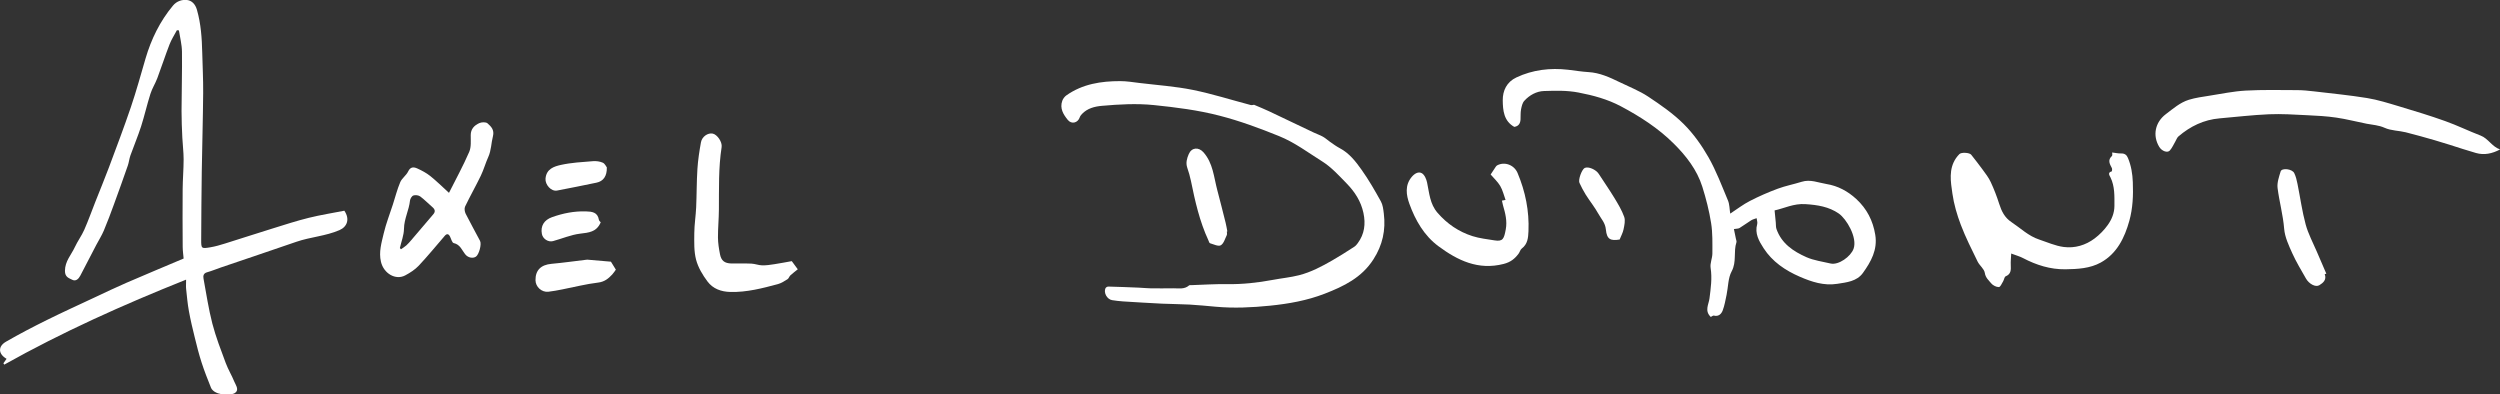
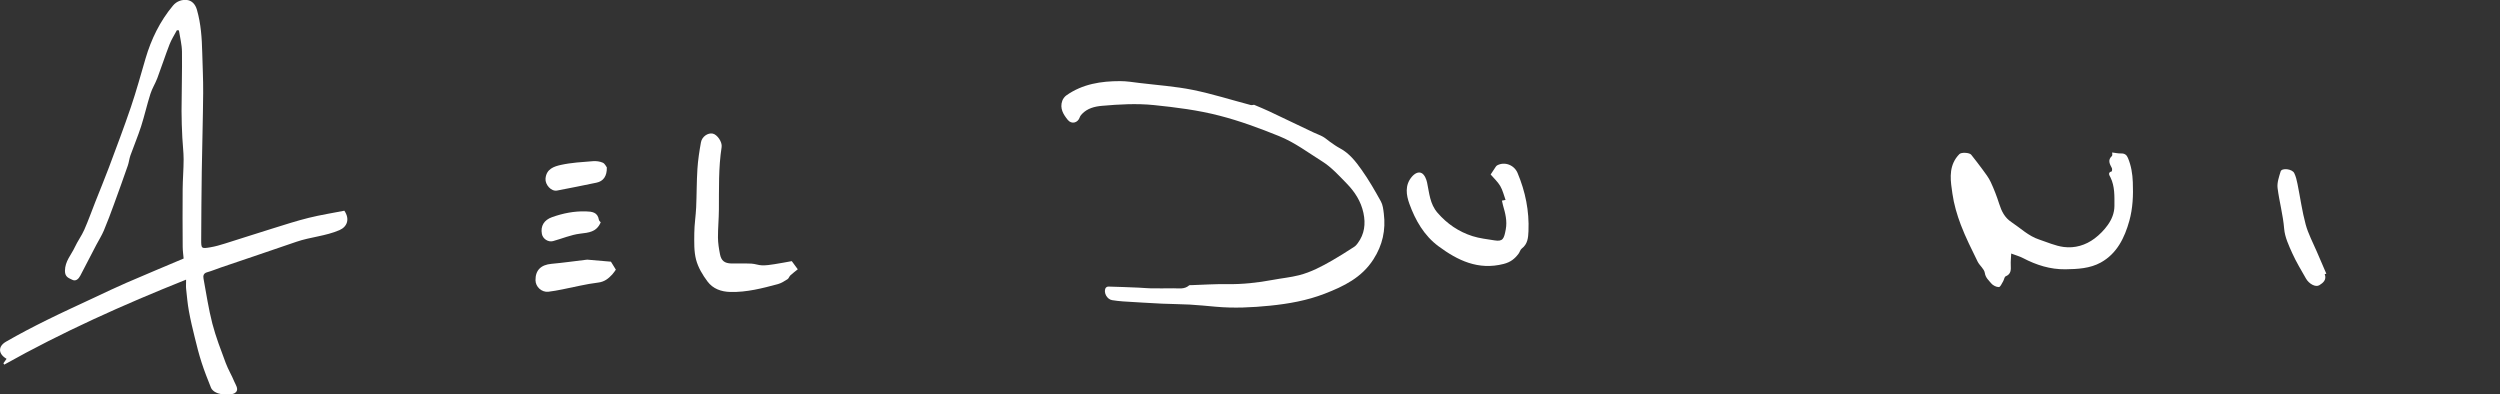
<svg xmlns="http://www.w3.org/2000/svg" id="Calque_2" viewBox="0 0 695.99 109.78">
  <rect x="0" y="0" width="695.99" height="109.78" fill="#333333" stroke="none" />
  <defs>
    <style>
      .cls-1 {
        fill: #fff;
      }
    </style>
  </defs>
  <g id="signature">
    <g>
      <path class="cls-1" d="M65.67,109.17c-.58.68-1.77.6-2.64.61-1.07,0-2,0-3.17-.66-.35-.19-.91-.66-1.1-1.13-.94-2.35-1.88-4.71-2.65-7.11-.74-2.29-1.33-4.64-1.9-6.98-.6-2.42-1.18-4.85-1.62-7.3-.37-2.03-.55-4.09-.77-6.14-.08-.72-.01-1.46-.01-2.61-17.61,7.03-34.46,14.6-50.63,23.66-.08-.13-.16-.25-.23-.38.29-.41.58-.82.88-1.24-2.32-1.33-2.47-3.43-.17-4.76,3.75-2.17,7.61-4.17,11.49-6.09,4.4-2.18,8.88-4.21,13.33-6.3,2.9-1.36,5.79-2.75,8.73-4.02,5.21-2.26,10.46-4.44,15.91-6.75-.08-.96-.25-2.11-.26-3.27-.03-5.34-.06-10.68-.01-16.01.02-2.79.27-5.58.27-8.37,0-1.99-.27-3.99-.36-5.98-.11-2.48-.23-4.96-.22-7.45.01-5.49.19-10.99.12-16.48-.02-1.99-.55-3.96-.85-5.95l-.56-.05c-.69,1.3-1.51,2.56-2.04,3.92-1.21,3.12-2.24,6.32-3.42,9.45-.56,1.48-1.44,2.84-1.91,4.34-.96,3.01-1.65,6.1-2.61,9.1-.88,2.72-2,5.36-2.96,8.05-.33.92-.41,1.92-.73,2.83-1.25,3.6-2.54,7.19-3.85,10.77-.9,2.46-1.81,4.92-2.83,7.33-.58,1.37-1.39,2.64-2.09,3.97-1.49,2.86-2.97,5.73-4.46,8.58-.47.9-1.25,1.64-2.21,1.15-.93-.48-2.07-.72-2.06-2.51.02-2.69,1.75-4.43,2.74-6.57.77-1.67,1.9-3.18,2.64-4.86,1.14-2.57,2.07-5.23,3.11-7.85,1.24-3.16,2.55-6.29,3.74-9.47,2.09-5.6,4.21-11.18,6.13-16.84,1.51-4.45,2.75-8.99,4.07-13.5,1.59-5.41,4.01-10.38,7.64-14.74,1.08-1.3,2.62-1.74,4-1.55,1.21.17,2.21,1.09,2.67,2.7,1.13,3.94,1.38,7.92,1.48,11.96.09,3.73.29,7.45.26,11.18-.06,7.3-.28,14.59-.39,21.89-.09,6.31-.13,12.62-.16,18.94-.01,2.52.03,2.58,2.51,2.17,1.39-.23,2.76-.63,4.1-1.05,4.39-1.37,8.76-2.8,13.15-4.16,3.38-1.05,6.75-2.15,10.18-3,3.32-.82,6.71-1.35,9.91-1.98,1.59,2.32.81,4.47-1.37,5.41-3.85,1.66-8.06,1.89-11.98,3.24-6.99,2.42-14,4.76-21.01,7.15-1.28.44-2.53.97-3.83,1.33-1.03.28-1.16,1-1.01,1.79.77,4.19,1.4,8.41,2.46,12.52.97,3.72,2.37,7.32,3.71,10.93.67,1.8,1.69,3.47,2.42,5.26.32.78,1.23,1.97.47,2.85Z" />
-       <path class="cls-1" d="M476.29,88.25c-1.82-1.7-.6-3.48-.38-5.14.36-2.84.77-5.64.32-8.54-.2-1.29.49-2.68.49-4.03,0-2.81.09-5.65-.35-8.41-.54-3.43-1.41-6.83-2.45-10.14-1.5-4.75-4.51-8.6-8.01-12.07-4.3-4.26-9.33-7.49-14.65-10.32-3.73-1.98-7.7-3.05-11.81-3.84-3.21-.62-6.41-.52-9.6-.42-2.08.06-4.06,1.14-5.5,2.74-.54.6-.74,1.57-.9,2.4-.17.9-.09,1.85-.14,2.78-.06,1.14-.58,1.9-1.75,2.06-2.91-1.63-3.17-4.59-3.2-7.37-.03-2.71,1.11-5.13,3.79-6.39,4.58-2.15,9.42-2.71,14.41-2.14,1.89.22,3.77.54,5.66.65,3.14.18,5.89,1.45,8.63,2.78,2.68,1.31,5.52,2.41,7.99,4.04,3.46,2.3,6.95,4.71,9.88,7.62,2.71,2.7,5.02,5.94,6.92,9.28,2.16,3.81,3.72,7.97,5.42,12.03.45,1.07.42,2.34.63,3.65,1.94-1.27,3.62-2.58,5.49-3.53,2.5-1.29,5.1-2.42,7.73-3.4,2.16-.8,4.46-1.24,6.67-1.93,2.4-.76,4.63.25,6.9.62,3.17.51,5.93,1.99,8.31,4.18,2.94,2.71,4.64,6.03,5.28,9.97.68,4.15-1.19,7.48-3.44,10.61-1.7,2.36-4.53,2.62-7.16,3.03-3.69.58-7.09-.54-10.41-1.98-4.06-1.76-7.65-4.19-10.07-7.93-1.26-1.95-2.53-4.1-1.79-6.71.14-.5-.1-1.11-.16-1.66-.52.2-1.08.32-1.54.61-1.09.68-2.12,1.46-3.22,2.13-.33.2-.8.16-1.56.29.18.9.37,1.79.55,2.69.07.33.24.71.15.99-.87,2.61.11,5.43-1.33,8.09-1.02,1.88-.95,4.34-1.41,6.53-.31,1.46-.56,2.96-1.08,4.35-.37.97-1.14,1.78-2.47,1.44-.23-.06-.55.24-.85.38ZM494.04,58.57c.13,1.35.23,2.37.33,3.38.06.61,0,1.26.2,1.83,1.42,4.04,4.71,6.21,8.34,7.82,2.09.92,4.47,1.22,6.72,1.76,2.22.52,5.63-1.95,6.4-4.11,1.11-3.13-1.98-8.33-4.13-9.81-2.74-1.89-5.89-2.39-9.27-2.61-3.27-.22-5.9,1.17-8.59,1.75Z" />
      <path class="cls-1" d="M349.12,29.17c1.51.65,2.89,1.19,4.23,1.83,4.14,1.95,8.26,3.94,12.39,5.9.85.41,1.76.7,2.58,1.17.72.4,1.33.99,2.01,1.46.88.61,1.75,1.25,2.69,1.74,2.63,1.4,4.41,3.69,6.05,6.01,1.99,2.8,3.71,5.8,5.37,8.8.54.98.67,2.23.81,3.38.57,4.59-.34,8.77-2.89,12.74-3.27,5.1-8.24,7.5-13.58,9.57-4.91,1.9-9.99,2.8-15.2,3.33-5.04.51-10.06.75-15.11.29-2.43-.22-4.87-.46-7.31-.6-2.54-.14-5.08-.13-7.62-.25-3.63-.18-7.26-.4-10.89-.63-1.02-.07-2.04-.19-3.05-.35-1.4-.23-2.42-2.07-1.83-3.33.11-.23.52-.46.78-.45,2.83.07,5.66.18,8.48.3,1.02.04,2.05.16,3.07.18,2.19.03,4.38.03,6.56,0,1.49-.02,3.06.35,4.36-.79.15-.13.47-.09.72-.09,3.28-.11,6.56-.33,9.83-.28,4.31.07,8.54-.39,12.76-1.18,2.43-.46,4.92-.69,7.31-1.3,3.31-.84,6.33-2.44,9.27-4.13,2.07-1.19,4.07-2.48,6.08-3.77.4-.25.73-.64,1.01-1.03,1.87-2.54,2.23-5.34,1.58-8.4-.69-3.26-2.42-5.9-4.66-8.2-2.14-2.19-4.25-4.54-6.8-6.14-3.93-2.46-7.63-5.28-12.05-7.07-5.44-2.2-10.9-4.22-16.57-5.68-5.99-1.55-12.1-2.32-18.26-2.95-4.87-.49-9.65-.21-14.46.21-2.04.18-4.03.68-5.54,2.25-.26.27-.52.6-.64.95-.53,1.56-2.27,2.02-3.33.72-1.24-1.52-2.29-3.22-1.53-5.33.21-.57.65-1.16,1.15-1.51,4.49-3.17,9.65-3.96,14.97-3.96,1.8,0,3.6.3,5.39.52,4.94.6,9.94.94,14.81,1.92,5.43,1.1,10.75,2.8,16.12,4.21.34.09.73-.04.92-.06Z" />
      <path class="cls-1" d="M559.91,70.6c-.05,1.15-.17,2.19-.12,3.21.06,1.31.1,2.49-1.42,3.12-.36.15-.43.93-.7,1.38-.36.59-.78,1.6-1.19,1.61-.71.01-1.64-.44-2.1-1-.71-.87-1.61-1.57-1.82-2.95-.17-1.12-1.44-2.02-1.99-3.13-1.64-3.37-3.35-6.73-4.68-10.23-1.07-2.81-1.93-5.77-2.35-8.73-.47-3.3-1.09-6.76,1.01-9.86.27-.4.6-.77.94-1.12.56-.56,2.82-.43,3.29.18,1.06,1.36,2.14,2.7,3.14,4.09.83,1.14,1.72,2.27,2.3,3.53.92,1.97,1.7,4.01,2.36,6.08.66,2.05,1.5,3.8,3.42,5.07,2.52,1.67,4.72,3.86,7.68,4.83,2.27.75,4.52,1.78,6.86,2.08,3.08.4,6.08-.48,8.59-2.37,1.4-1.05,2.69-2.37,3.7-3.8,1.07-1.52,1.81-3.26,1.82-5.25,0-2.73.14-5.45-1.13-8.02-.16-.33-.9-1.31.36-1.59.09-.02.19-.68.06-.93-.59-1.14-1.25-2.21.01-3.37.2-.18.06-.72.07-.98.87.1,1.68.3,2.47.27.99-.03,1.56.38,1.92,1.25.91,2.16,1.27,4.41,1.36,6.74.15,3.64,0,7.27-.97,10.77-1.32,4.73-3.45,9.12-7.95,11.61-2.99,1.65-6.43,1.83-9.82,1.88-4.24.06-8.12-1.18-11.83-3.12-.94-.49-1.98-.77-3.3-1.27Z" />
-       <path class="cls-1" d="M695.99,41.62c-2.2,1.16-4.39,1.62-6.66.98-2.49-.7-4.94-1.54-7.41-2.31-1.39-.43-2.77-.87-4.17-1.27-2.66-.75-5.32-1.53-8-2.19-1.95-.48-4.1-.44-5.88-1.25-1.65-.74-3.31-.81-4.98-1.13-2.83-.55-5.63-1.3-8.47-1.71-2.7-.4-5.45-.54-8.18-.67-3.52-.17-7.06-.41-10.57-.26-4.59.2-9.17.74-13.75,1.14-4.39.38-8.15,2.2-11.45,5.03-.4.34-.58.94-.87,1.42-.5.84-.89,1.79-1.53,2.5-.68.75-2.24.15-2.94-1-1.93-3.19-1.15-6.87,1.83-9.12,2.03-1.53,3.97-3.25,6.43-4.01,1.83-.56,3.76-.82,5.66-1.12,3.37-.53,6.74-1.24,10.13-1.43,4.75-.26,9.52-.15,14.29-.13,1.6,0,3.2.17,4.78.35,4.91.58,9.84,1.06,14.72,1.85,2.99.49,5.91,1.41,8.82,2.28,4.33,1.3,8.67,2.61,12.92,4.13,3.35,1.19,6.56,2.77,9.88,4.04,2.14.82,3.16,3.1,5.42,3.86Z" />
-       <path class="cls-1" d="M124.99,53.7c1.96-3.89,3.98-7.58,5.64-11.42.59-1.36.41-3.09.42-4.66,0-1.75,1.04-2.74,2.4-3.35.65-.29,1.83-.33,2.28.07.98.88,1.96,1.8,1.5,3.61-.49,1.88-.45,3.89-1.29,5.74-.77,1.7-1.27,3.54-2.08,5.22-1.4,2.9-2.99,5.69-4.38,8.59-.25.53-.12,1.44.16,2,1.28,2.55,2.69,5.04,4.01,7.57.49.94-.31,3.8-1.14,4.37-.84.58-2.17.32-2.91-.55-.99-1.17-1.44-2.82-3.3-3.22-.45-.1-.7-1.2-1.03-1.84-.42-.81-.91-.8-1.47-.15-2.39,2.77-4.7,5.6-7.2,8.26-1.04,1.11-2.41,1.99-3.77,2.72-2.68,1.44-6-.51-6.77-3.77-.65-2.74.17-5.34.77-7.92.64-2.73,1.69-5.37,2.55-8.05.67-2.07,1.2-4.21,2.05-6.21.47-1.1,1.67-1.87,2.19-2.96.65-1.39,1.61-1.29,2.6-.83,1.25.57,2.49,1.23,3.56,2.08,1.68,1.34,3.21,2.86,5.22,4.69ZM111.32,69.05l.3.35c.51-.36,1.05-.68,1.51-1.09.5-.45.95-.98,1.39-1.49,2.04-2.39,4.07-4.78,6.11-7.17.65-.76.47-1.38-.26-2-1.14-.97-2.18-2.07-3.38-2.96-.47-.34-1.35-.46-1.9-.27-.44.15-.89.9-.95,1.42-.27,2.66-1.63,5.06-1.67,7.82-.02,1.8-.74,3.59-1.15,5.39Z" />
      <path class="cls-1" d="M418.14,55.85c.36-.07.65-.13,1-.19-.48-1.31-.79-2.71-1.48-3.88-.7-1.19-1.78-2.16-2.67-3.2.52-.8.96-1.48,1.41-2.14.1-.15.24-.31.4-.4,2.1-1.14,4.75-.1,5.68,2.11,2.18,5.19,3.28,10.57,3.04,16.22-.08,1.84-.22,3.57-1.86,4.82-.43.32-.56,1.01-.91,1.46-1.06,1.4-2.2,2.33-4.14,2.83-7.09,1.82-12.81-.98-18.15-4.93-3.98-2.94-6.44-7.23-8.09-11.8-.86-2.38-1.34-5.16.67-7.52.79-.93,1.86-1.55,2.8-1,.75.44,1.25,1.63,1.45,2.58.63,2.94.77,5.97,2.92,8.44,2.67,3.08,5.9,5.27,9.73,6.49,1.96.63,4.06.84,6.11,1.18,2.4.4,2.67-.5,3.15-3.06.44-2.36-.14-4.53-.78-6.73-.12-.41-.19-.83-.29-1.28Z" />
      <path class="cls-1" d="M220.43,72.7c.56.76,1.01,1.37,1.67,2.27-.64.52-1.38,1.07-2.05,1.68-.33.3-.45.86-.81,1.08-.84.53-1.72,1.1-2.66,1.36-4.33,1.16-8.66,2.3-13.23,2.19-2.64-.06-4.88-.91-6.38-2.91-1.36-1.81-2.61-3.9-3.18-6.06-.62-2.36-.52-4.94-.5-7.42.02-2.39.41-4.77.52-7.16.16-3.57.12-7.15.35-10.71.16-2.48.54-4.95.98-7.39.29-1.62,1.94-2.71,3.28-2.44,1.23.25,2.7,2.32,2.48,3.75-.9,5.78-.71,11.6-.76,17.41-.02,2.59-.27,5.18-.26,7.77.01,1.54.26,3.1.56,4.63.35,1.84,1.27,2.55,3.18,2.6,1.86.04,3.73-.05,5.59.04,1,.05,1.98.46,2.97.48,1.15.03,2.32-.15,3.46-.33,1.63-.25,3.26-.57,4.77-.84Z" />
      <path class="cls-1" d="M647.19,76.32c.62,1.59-.5,2.47-1.49,3.08-1.06.65-2.89-.37-3.74-1.87-1.31-2.31-2.7-4.59-3.79-7-.98-2.19-2.08-4.51-2.27-6.84-.31-3.85-1.35-7.53-1.83-11.32-.19-1.49.39-3.14.85-4.64.32-1.05,3.21-.73,3.79.47.46.94.7,2.01.91,3.04.76,3.75,1.27,7.57,2.27,11.26.7,2.59,2.02,5.02,3.08,7.51.88,2.07,1.78,4.13,2.67,6.19-.15.04-.3.08-.46.12Z" />
-       <path class="cls-1" d="M341.55,64.44c0,.34.11.74-.02,1.02-.49,1.01-.85,2.37-1.68,2.83-.68.38-1.98-.28-2.98-.57-.22-.06-.33-.53-.46-.82-2.45-5.28-3.71-10.9-4.86-16.55-.25-1.24-.62-2.46-1.02-3.65-.46-1.36-.1-2.61.42-3.81.81-1.87,2.75-2.01,4.1-.48,2.65,3,2.87,6.85,3.82,10.45.81,3.05,1.57,6.1,2.34,9.16.2.79.32,1.61.48,2.41-.04,0-.09.02-.13.03Z" />
      <path class="cls-1" d="M170.08,72.85c.59.95.94,1.53,1.37,2.22-.22.29-.57.88-1.02,1.36-1.07,1.14-2.15,2.03-3.92,2.24-3.35.4-6.65,1.25-9.98,1.9-1.28.25-2.57.5-3.87.65-1.86.2-3.55-1.35-3.58-3.19-.04-2.81,1.52-4.32,4.45-4.58,3.25-.29,6.48-.76,9.72-1.14.1-.01.2-.03.29-.02,2.29.2,4.59.4,6.54.56Z" />
-       <path class="cls-1" d="M450.9,66.68c-2.5.41-3.57,0-3.83-2.78-.18-1.89-1.3-2.95-2.05-4.32-1.04-1.88-2.41-3.57-3.56-5.39-.66-1.05-1.22-2.17-1.75-3.29-.4-.86.67-3.75,1.46-4.14,1-.5,3.15.44,3.92,1.65,1.44,2.25,2.98,4.43,4.36,6.71,1.02,1.68,2.06,3.41,2.72,5.25.36,1.02.05,2.34-.18,3.48-.18.93-.68,1.8-1.09,2.83Z" />
      <path class="cls-1" d="M168.94,46.6c.06,2.45-.98,3.86-2.86,4.25-3.66.76-7.32,1.5-10.99,2.2-1.65.32-3.36-1.66-3.22-3.32.23-2.72,2.37-3.39,4.29-3.82,2.91-.64,5.94-.8,8.93-1.04.9-.07,1.91.06,2.72.42.59.26.93,1.06,1.13,1.31Z" />
      <path class="cls-1" d="M167.24,61.89c-1.16,2.74-3.35,2.87-5.74,3.16-2.55.31-5.01,1.38-7.53,2.07-1.35.37-2.85-.62-3.11-1.98-.43-2.24.63-3.9,2.82-4.68,3.06-1.09,6.17-1.71,9.43-1.61,1.71.05,3.26.21,3.62,2.33.05.3.38.54.51.71Z" />
    </g>
  </g>
</svg>